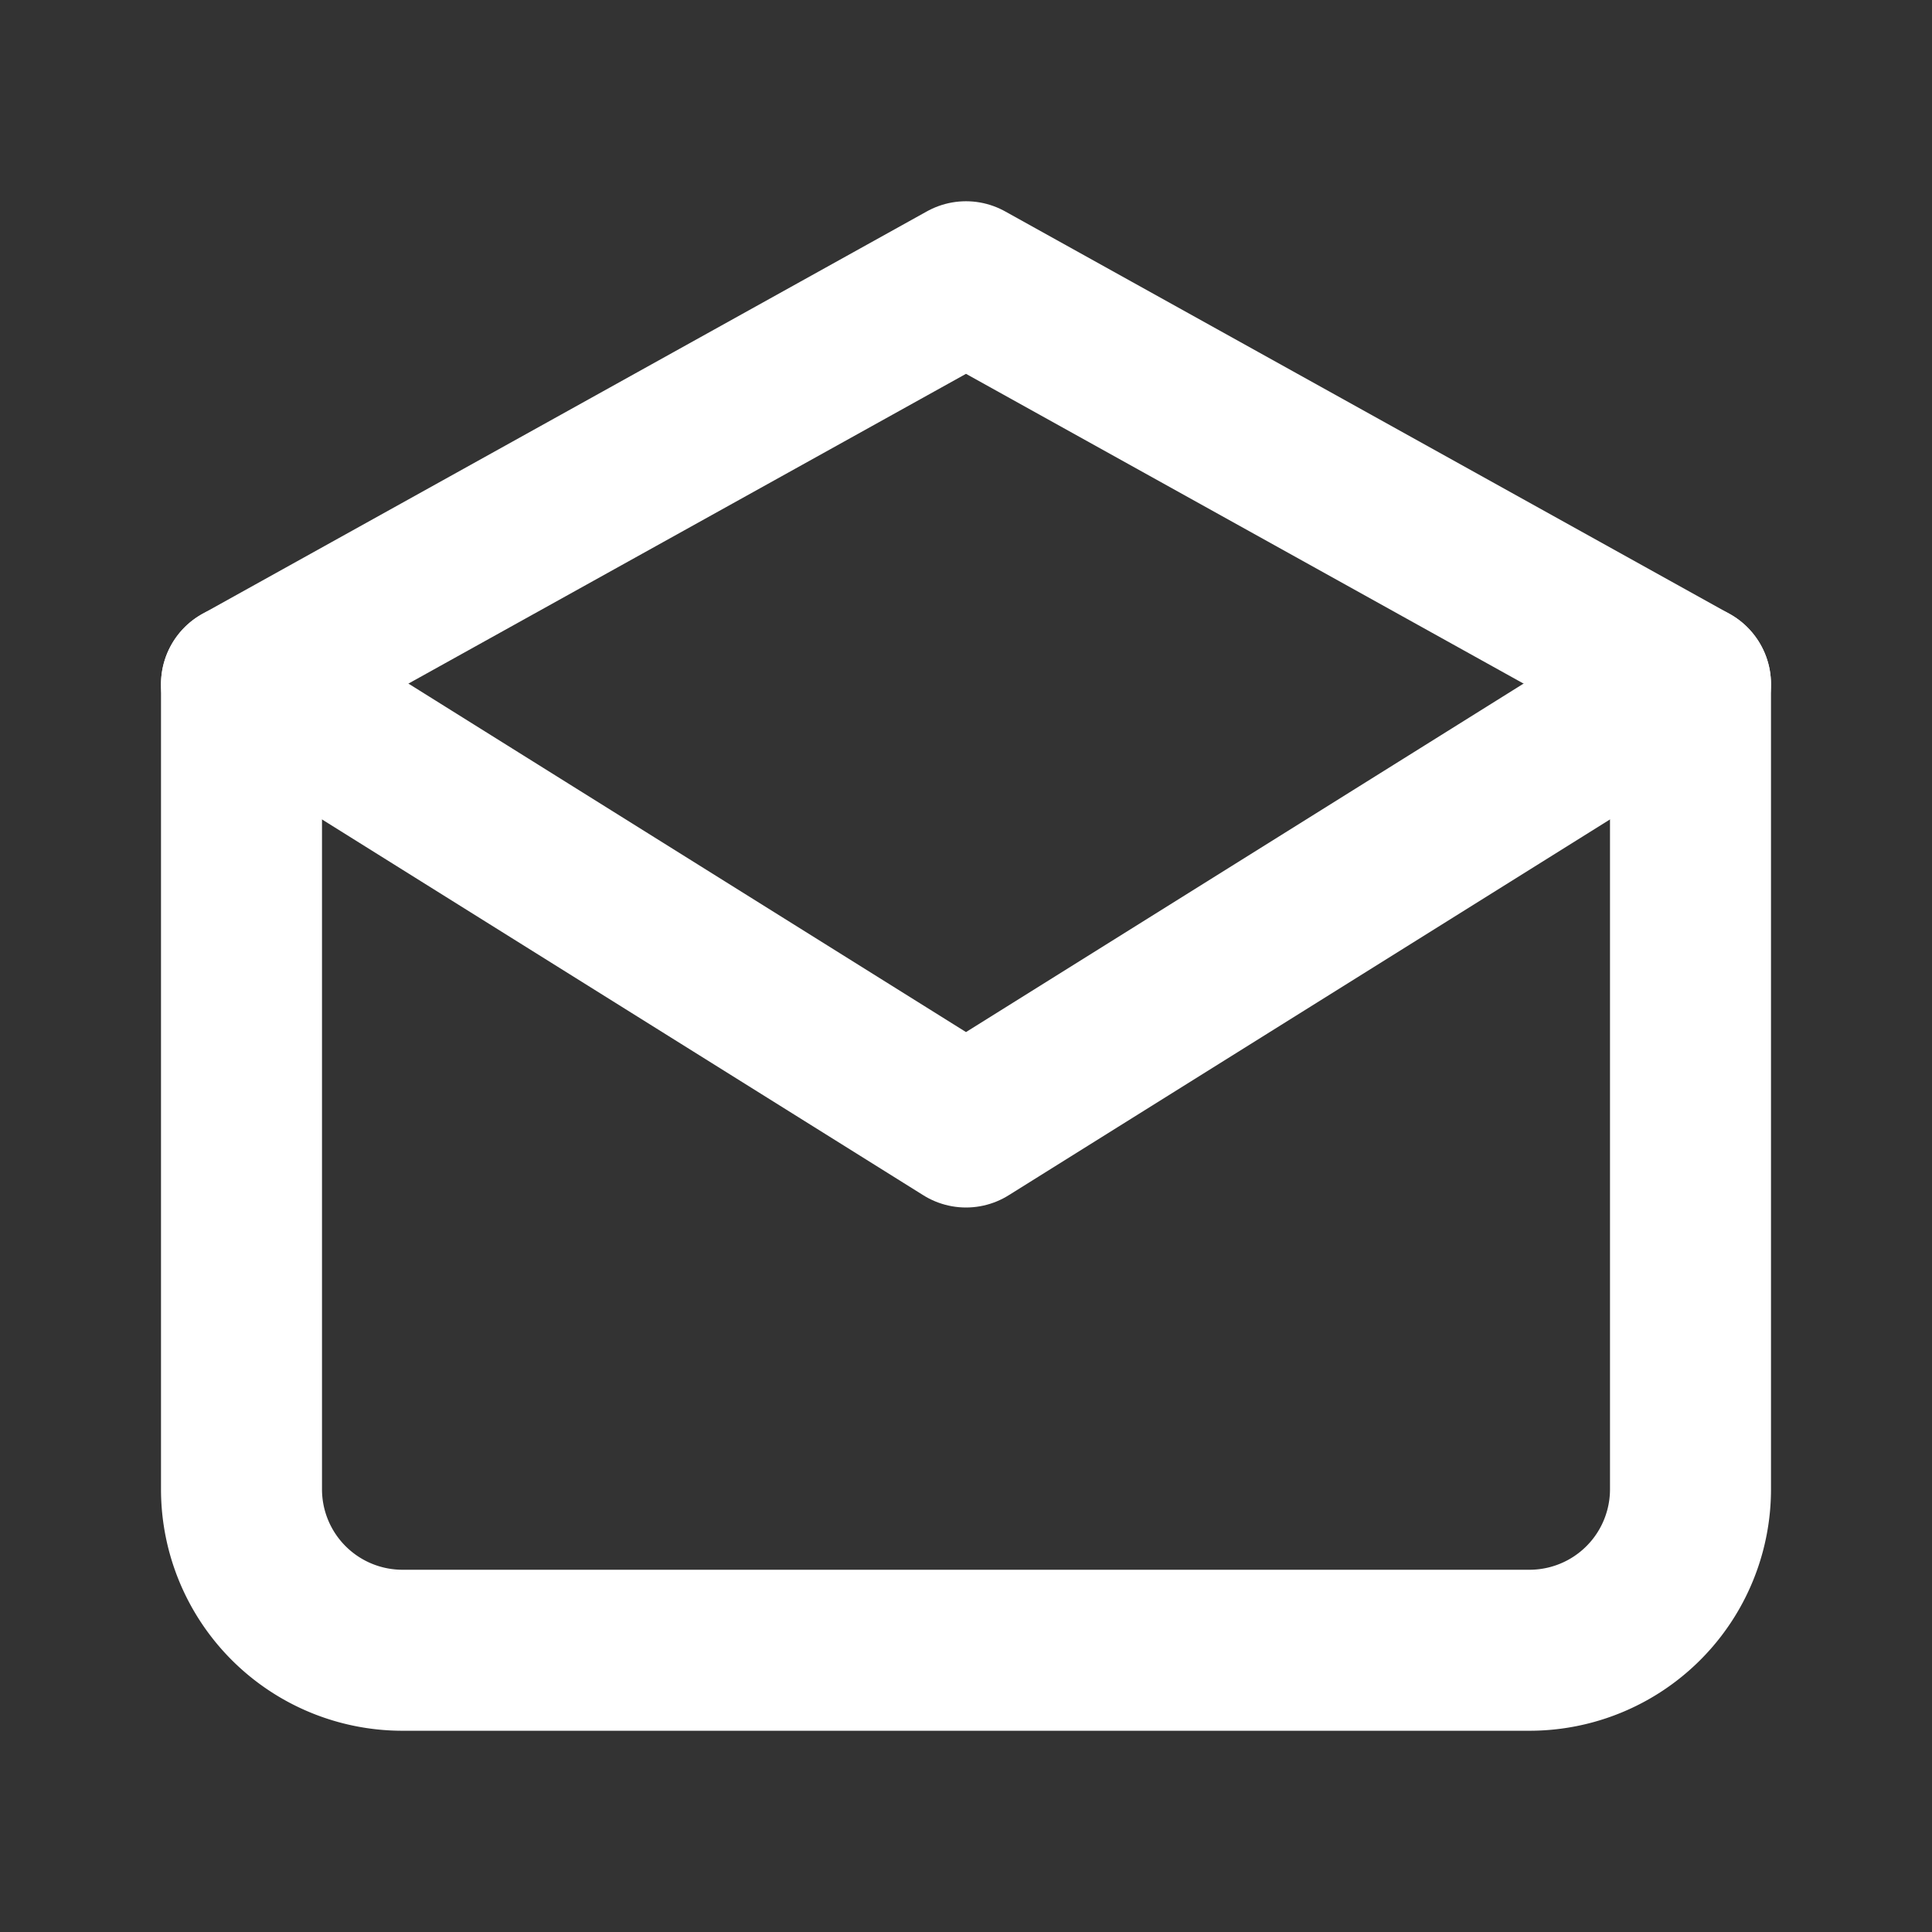
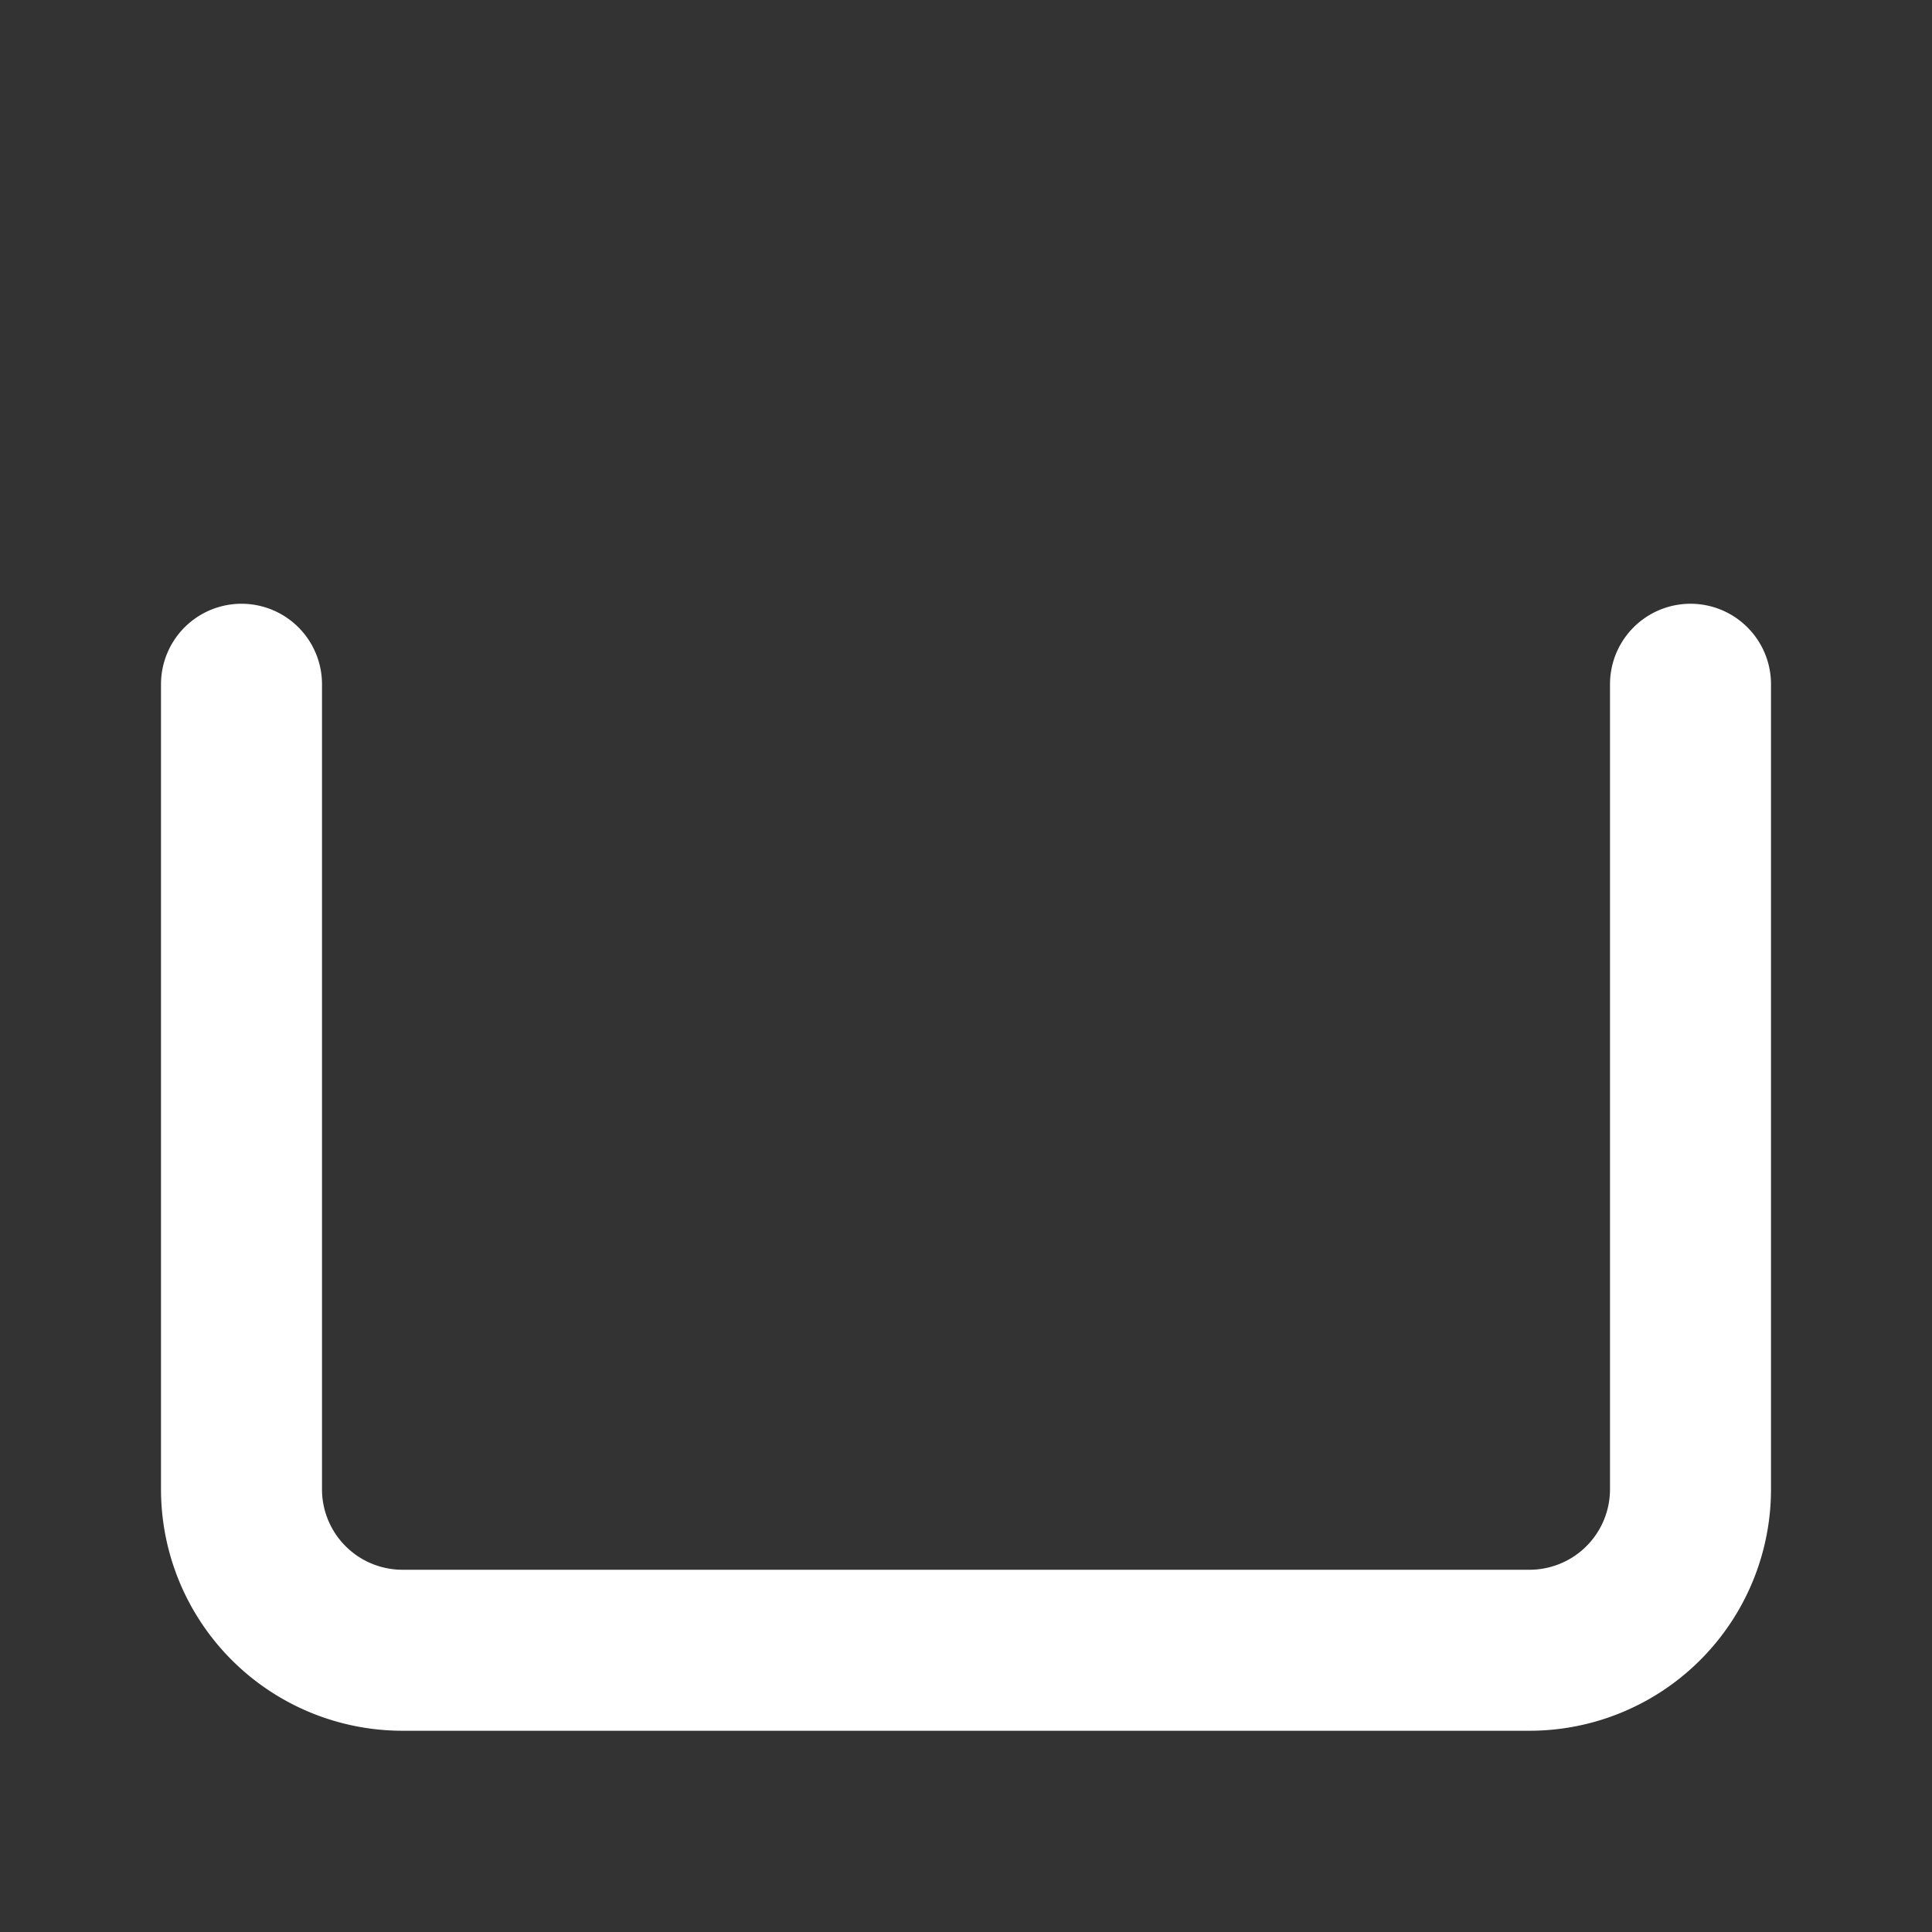
<svg xmlns="http://www.w3.org/2000/svg" width="800px" height="800px" viewBox="0 0 24 24" fill="#000000" stroke="#000000">
  <rect x="0" y="0" width="24" height="24" fill="#333333" stroke="none" />
  <g id="SVGRepo_bgCarrier" stroke-width="0" />
  <g id="SVGRepo_tracerCarrier" stroke-linecap="round" stroke-linejoin="round" />
  <g id="SVGRepo_iconCarrier">
    <title />
    <g id="Complete">
      <g id="mail-read">
        <g>
-           <polyline fill="none" points="4 9 12 14 20 9" stroke="#ffffff" stroke-linecap="round" stroke-linejoin="round" stroke-width="2" />
-           <polyline fill="none" points="3 8.5 12 3.5 21 8.5" stroke="#ffffff" stroke-linecap="round" stroke-linejoin="round" stroke-width="2" />
          <path d="M21,8.5v10a2,2,0,0,1-2,2H5a2,2,0,0,1-2-2V8.5" fill="none" stroke="#ffffff" stroke-linecap="round" stroke-linejoin="round" stroke-width="2" />
        </g>
      </g>
    </g>
  </g>
</svg>